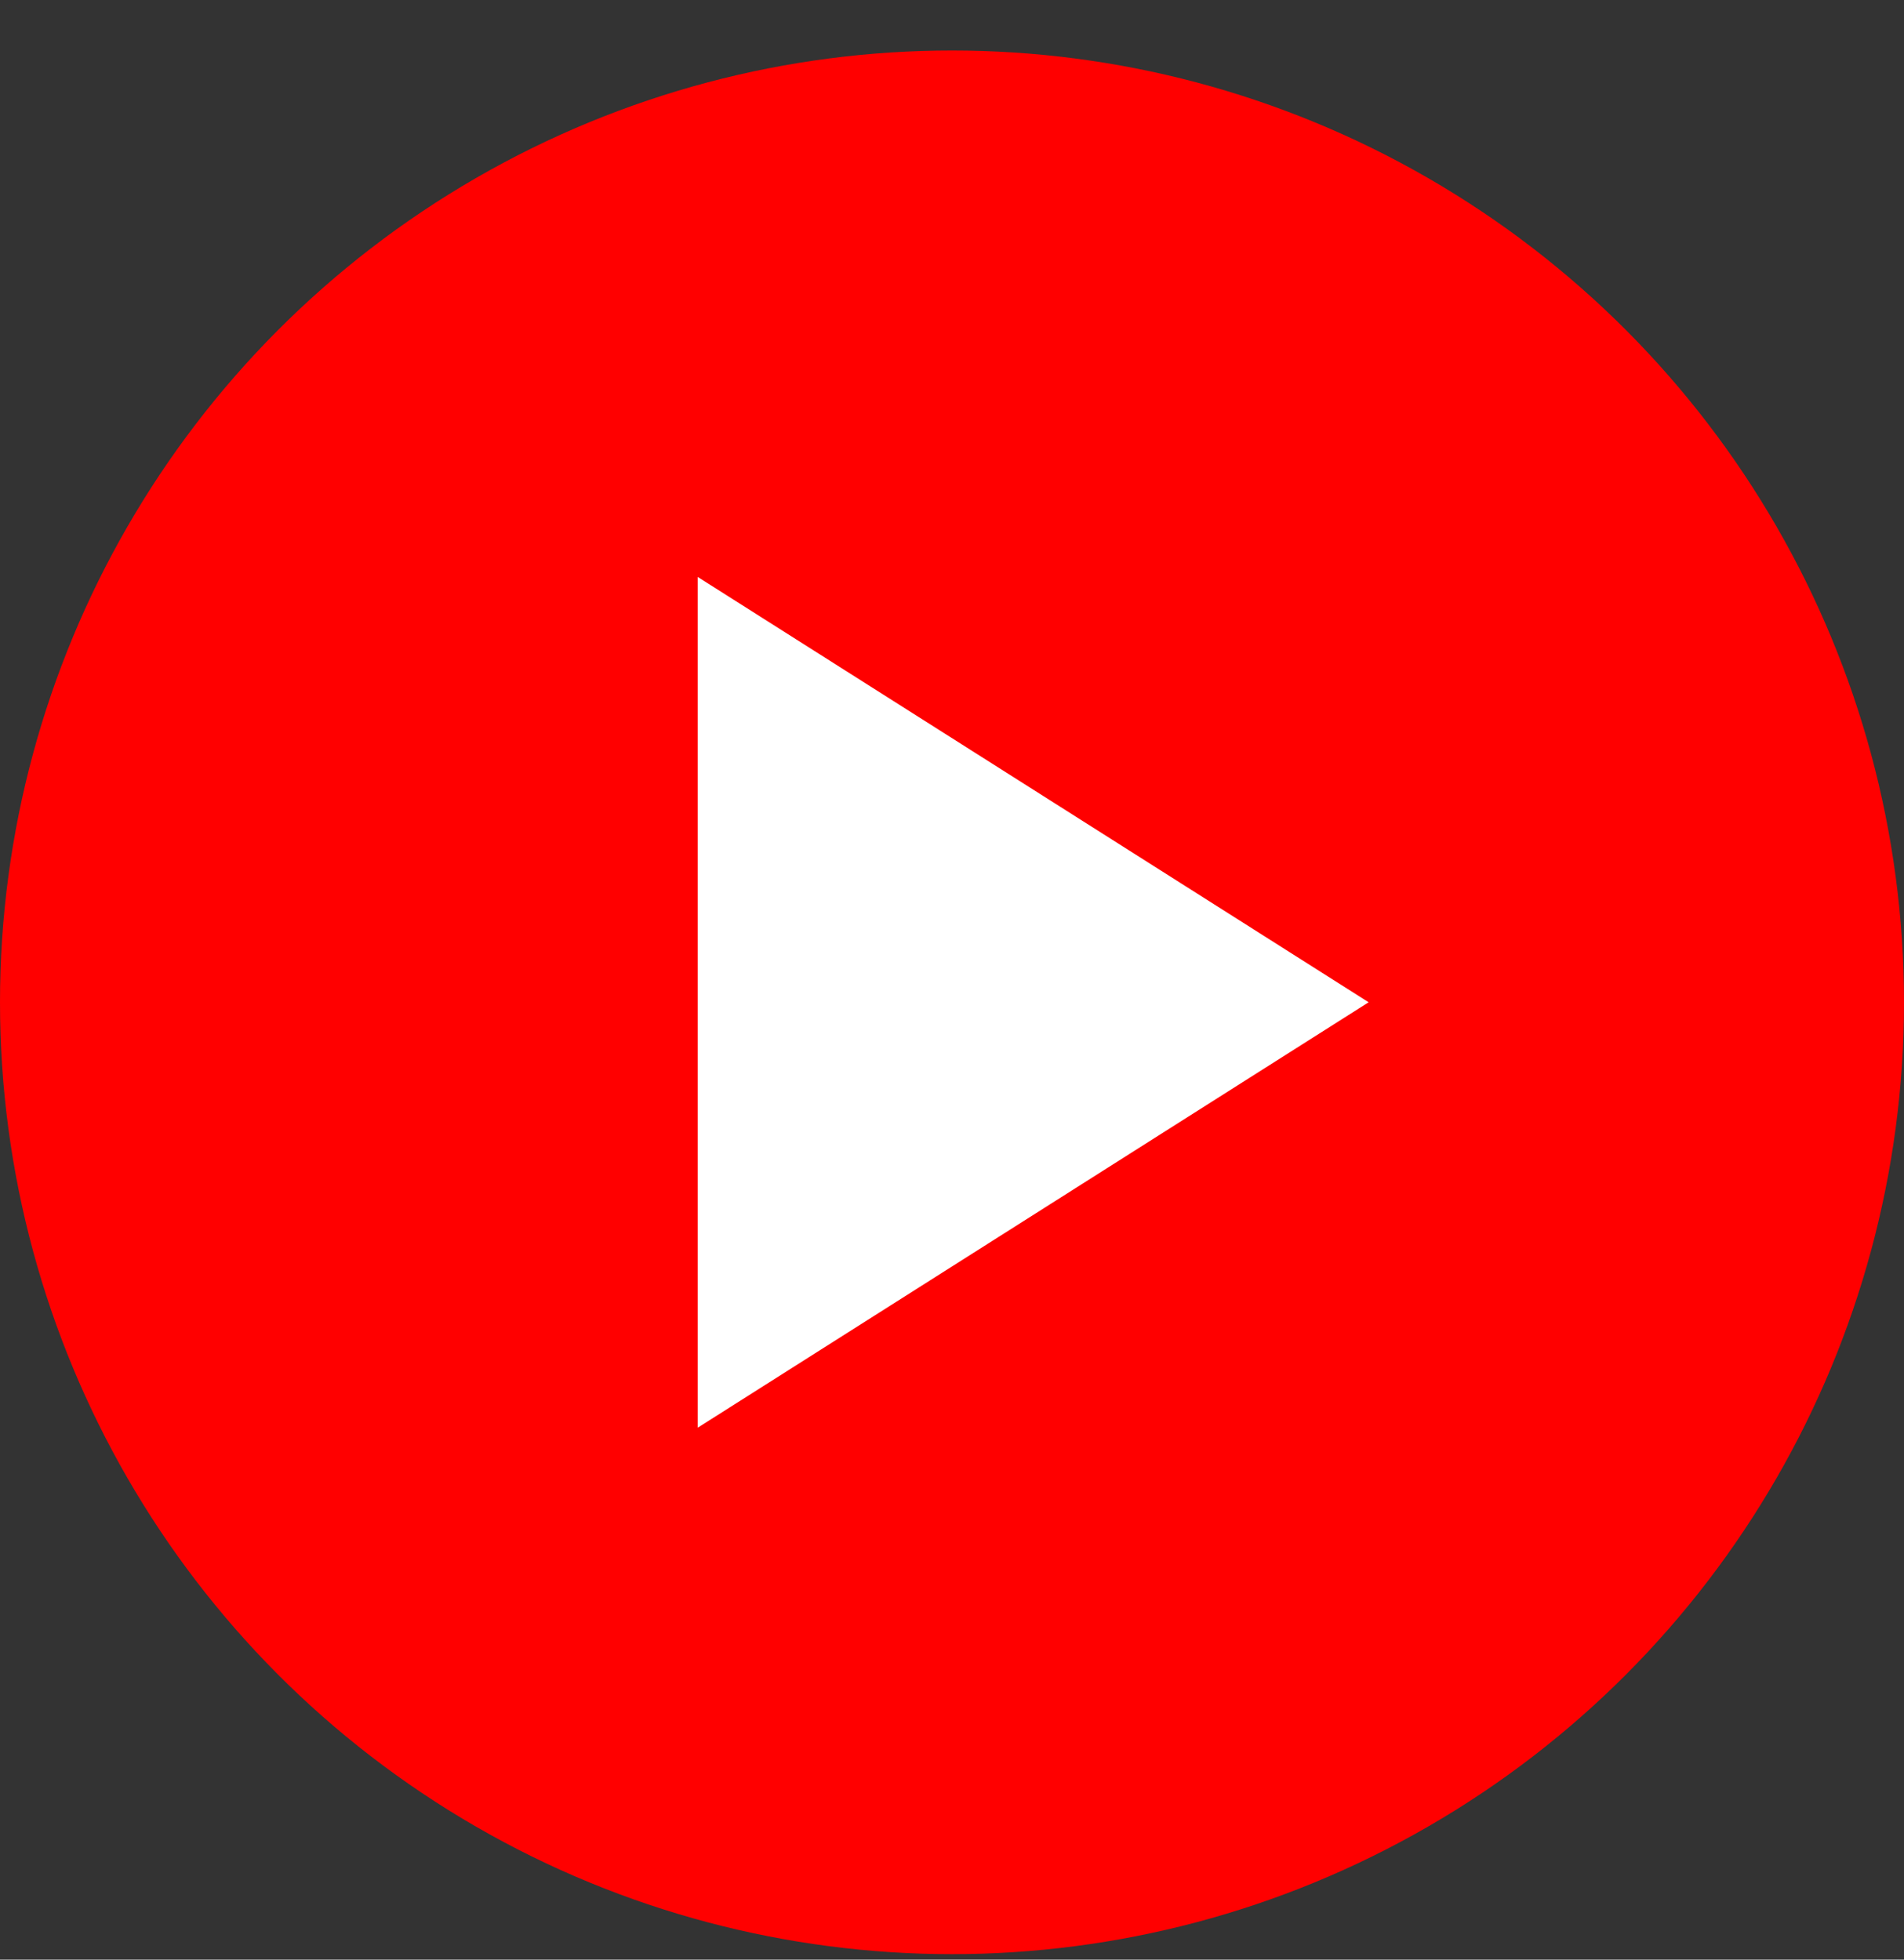
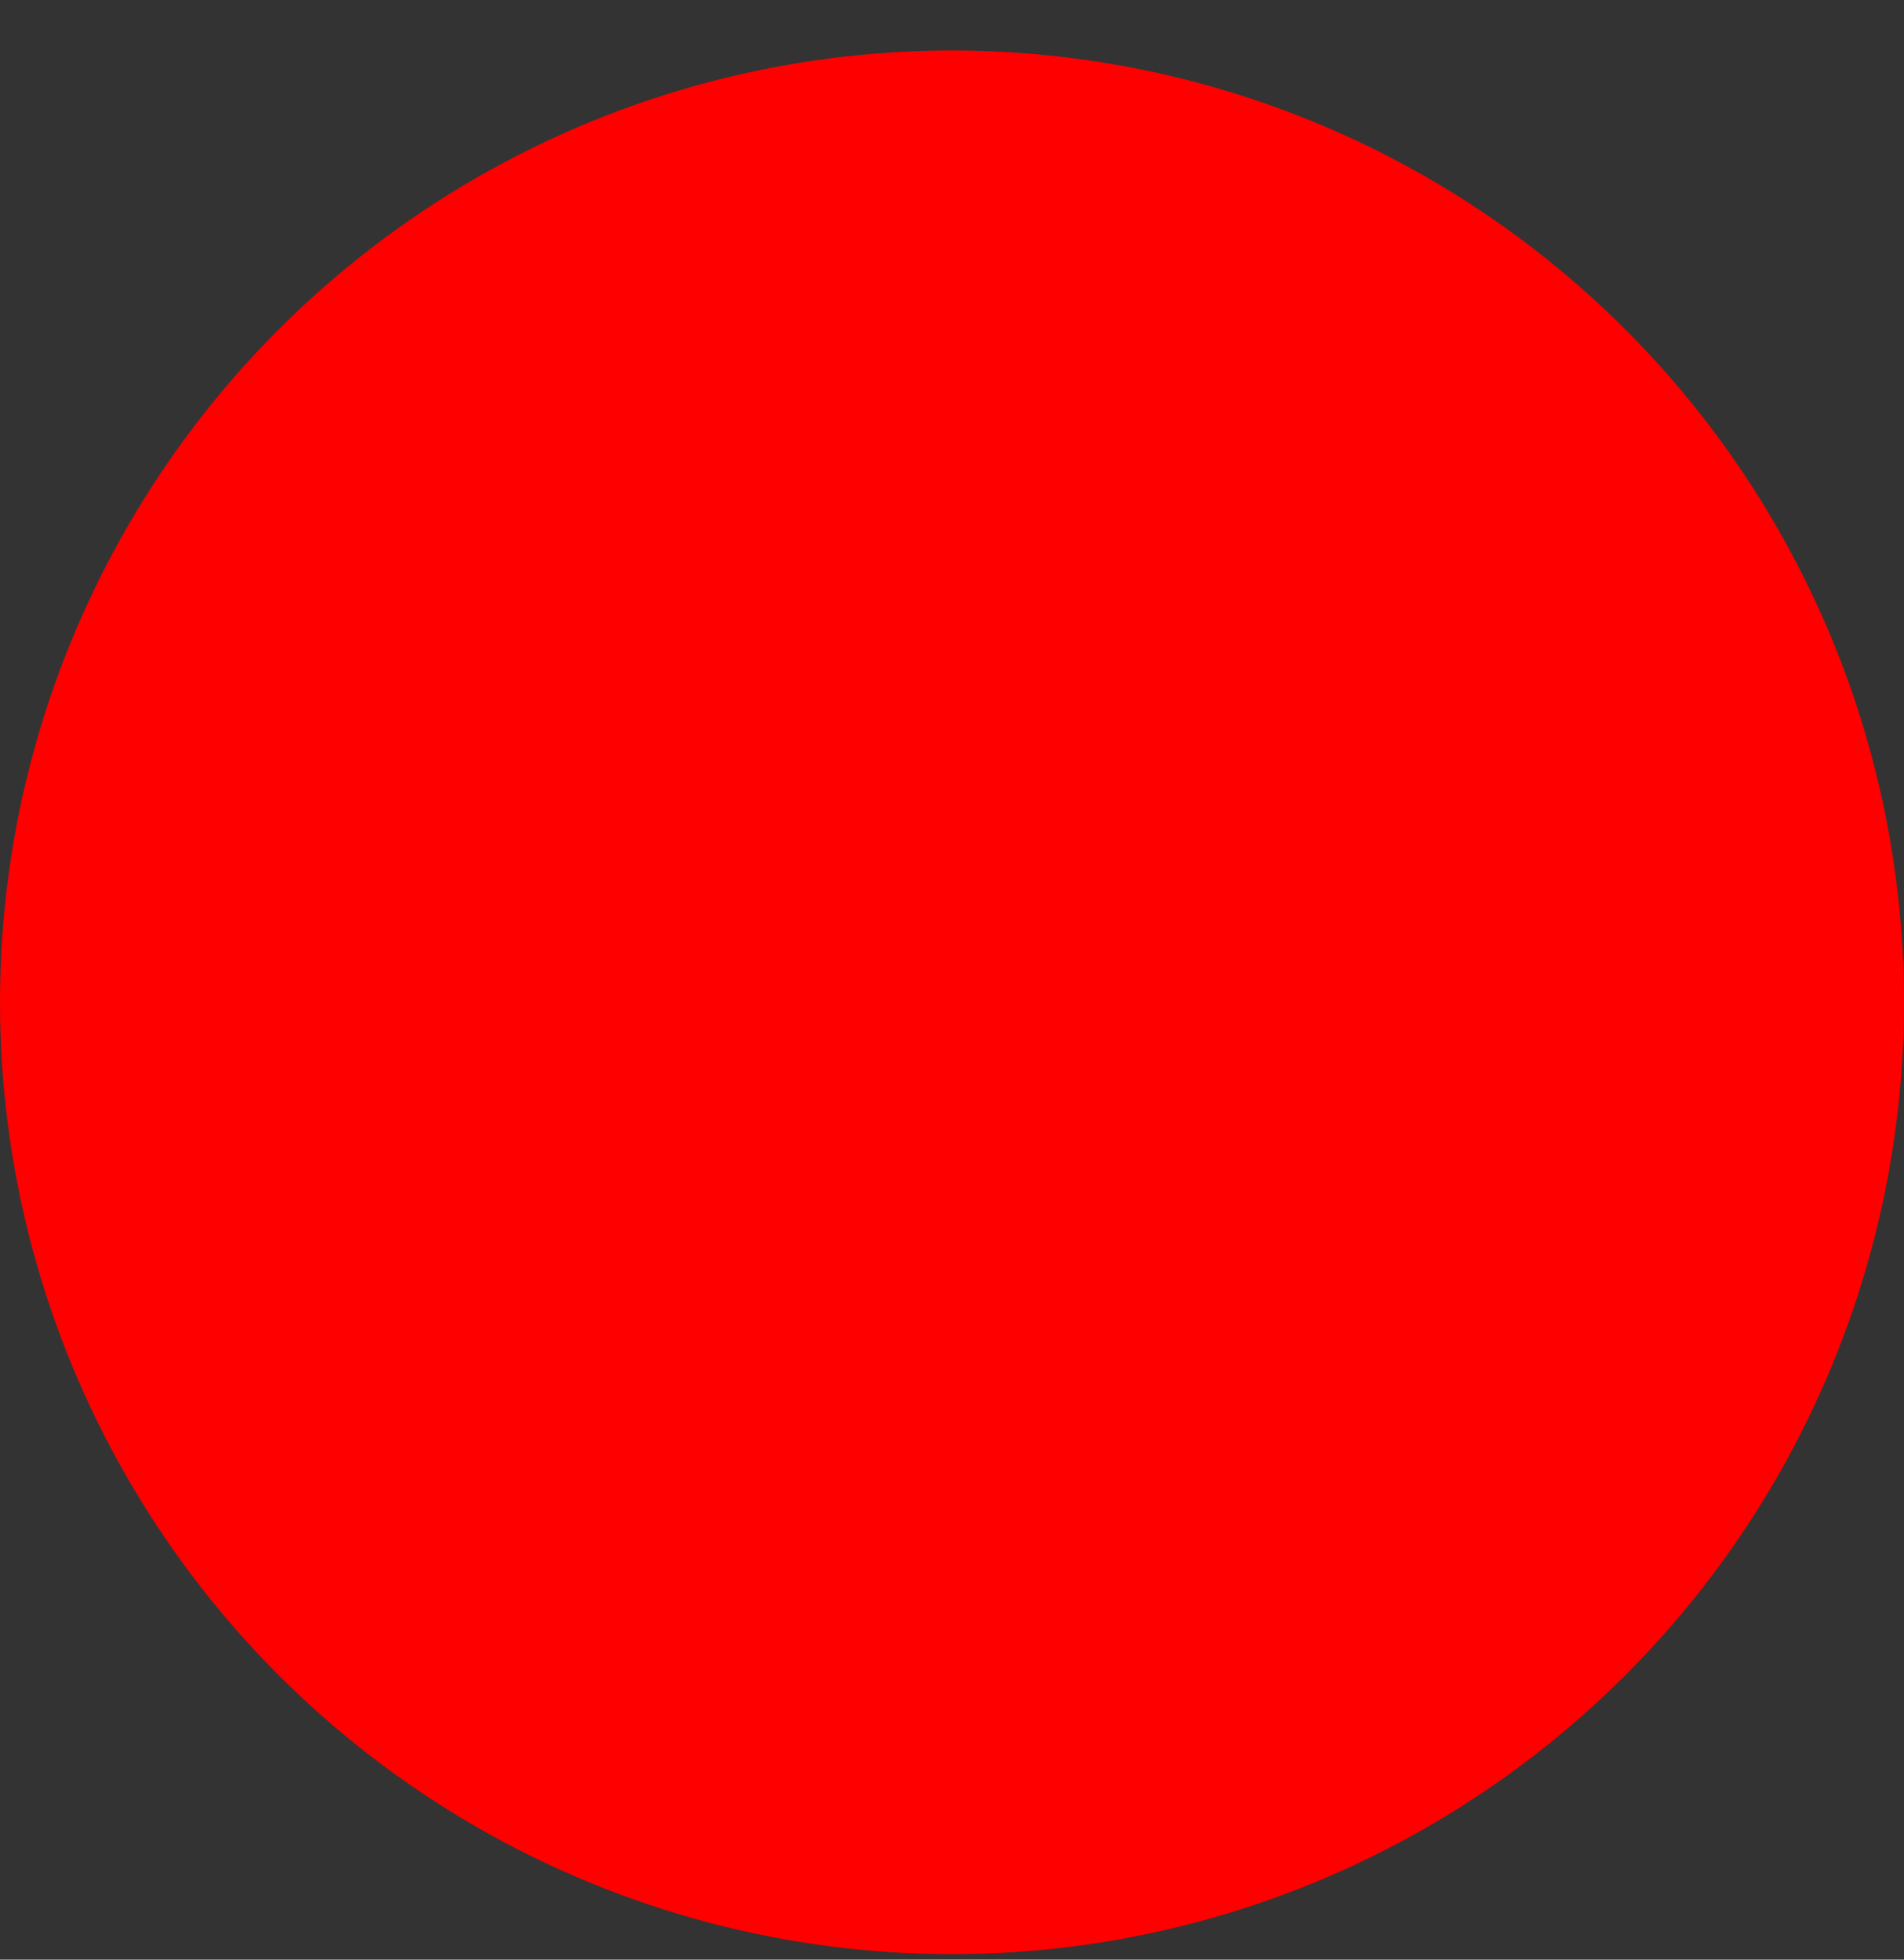
<svg xmlns="http://www.w3.org/2000/svg" width="34" height="35" viewBox="0 0 34 35" fill="none">
  <rect x="0" y="0" width="34" height="35" fill="#333333" stroke="none" />
  <circle cx="17" cy="17.902" r="17" fill="#FF0000" />
-   <path fill-rule="evenodd" clip-rule="evenodd" d="M12.46 25.499V10.305L24.44 17.901L12.46 25.499Z" fill="white" />
</svg>